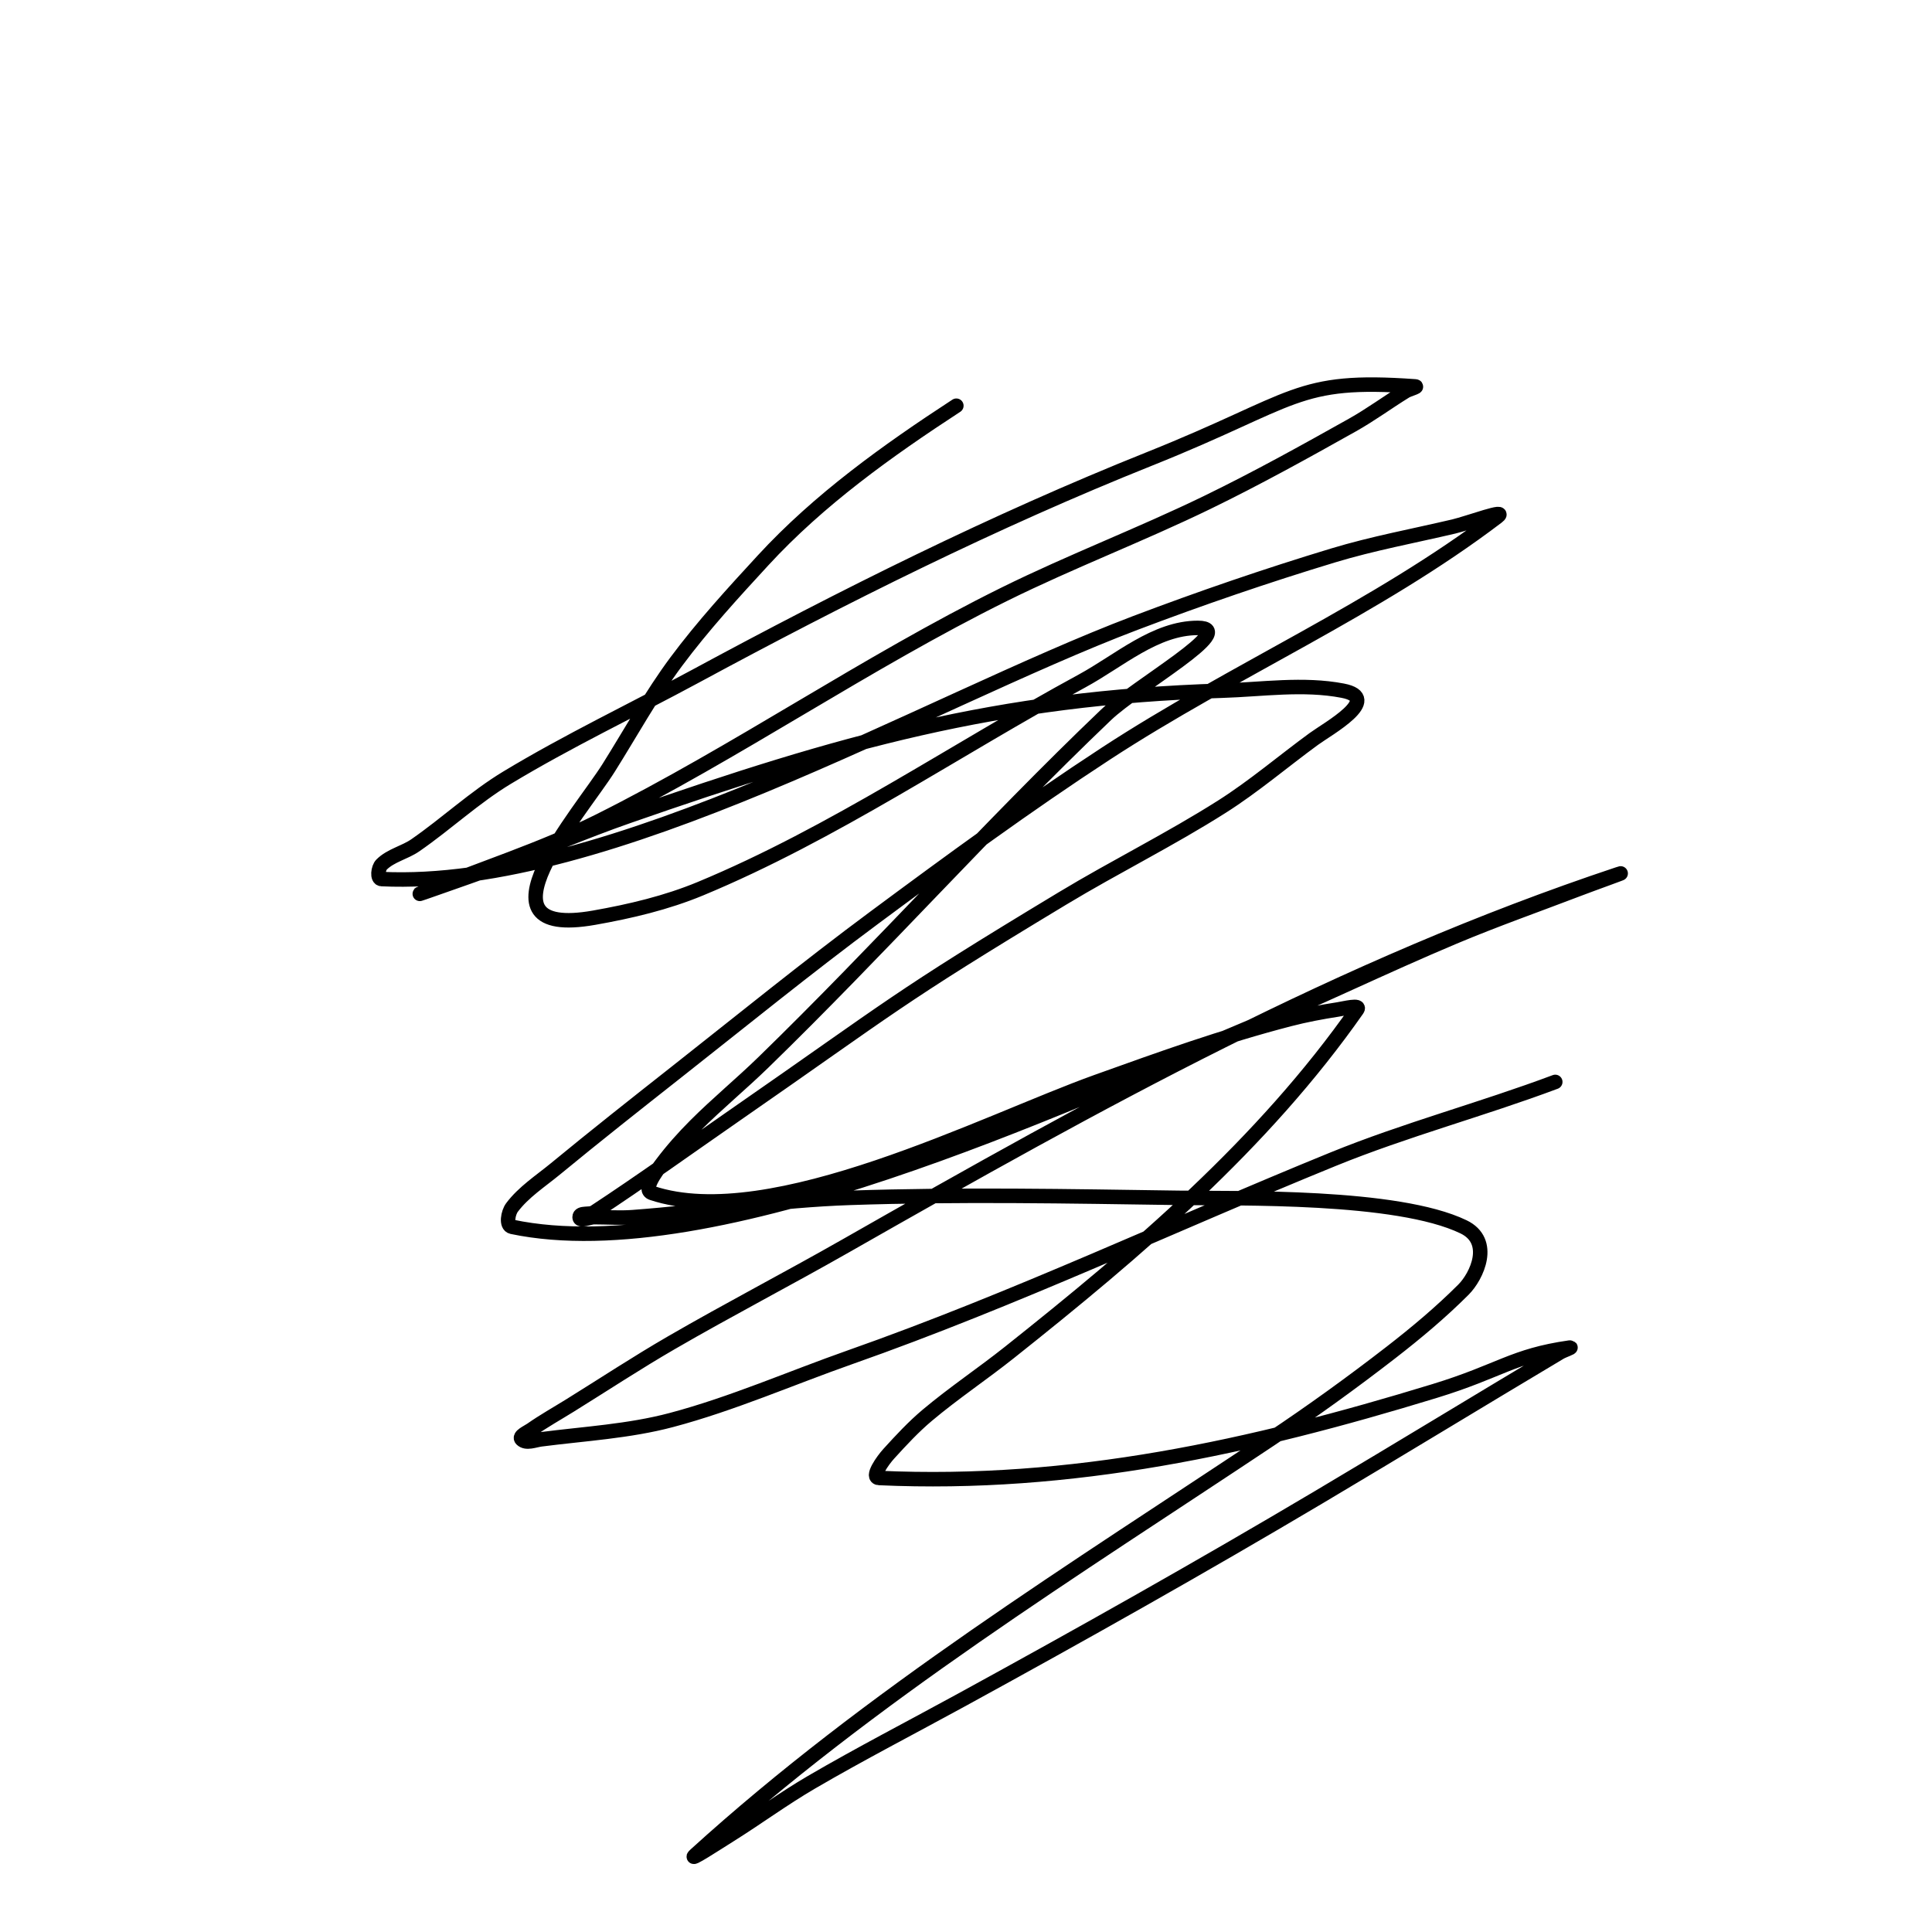
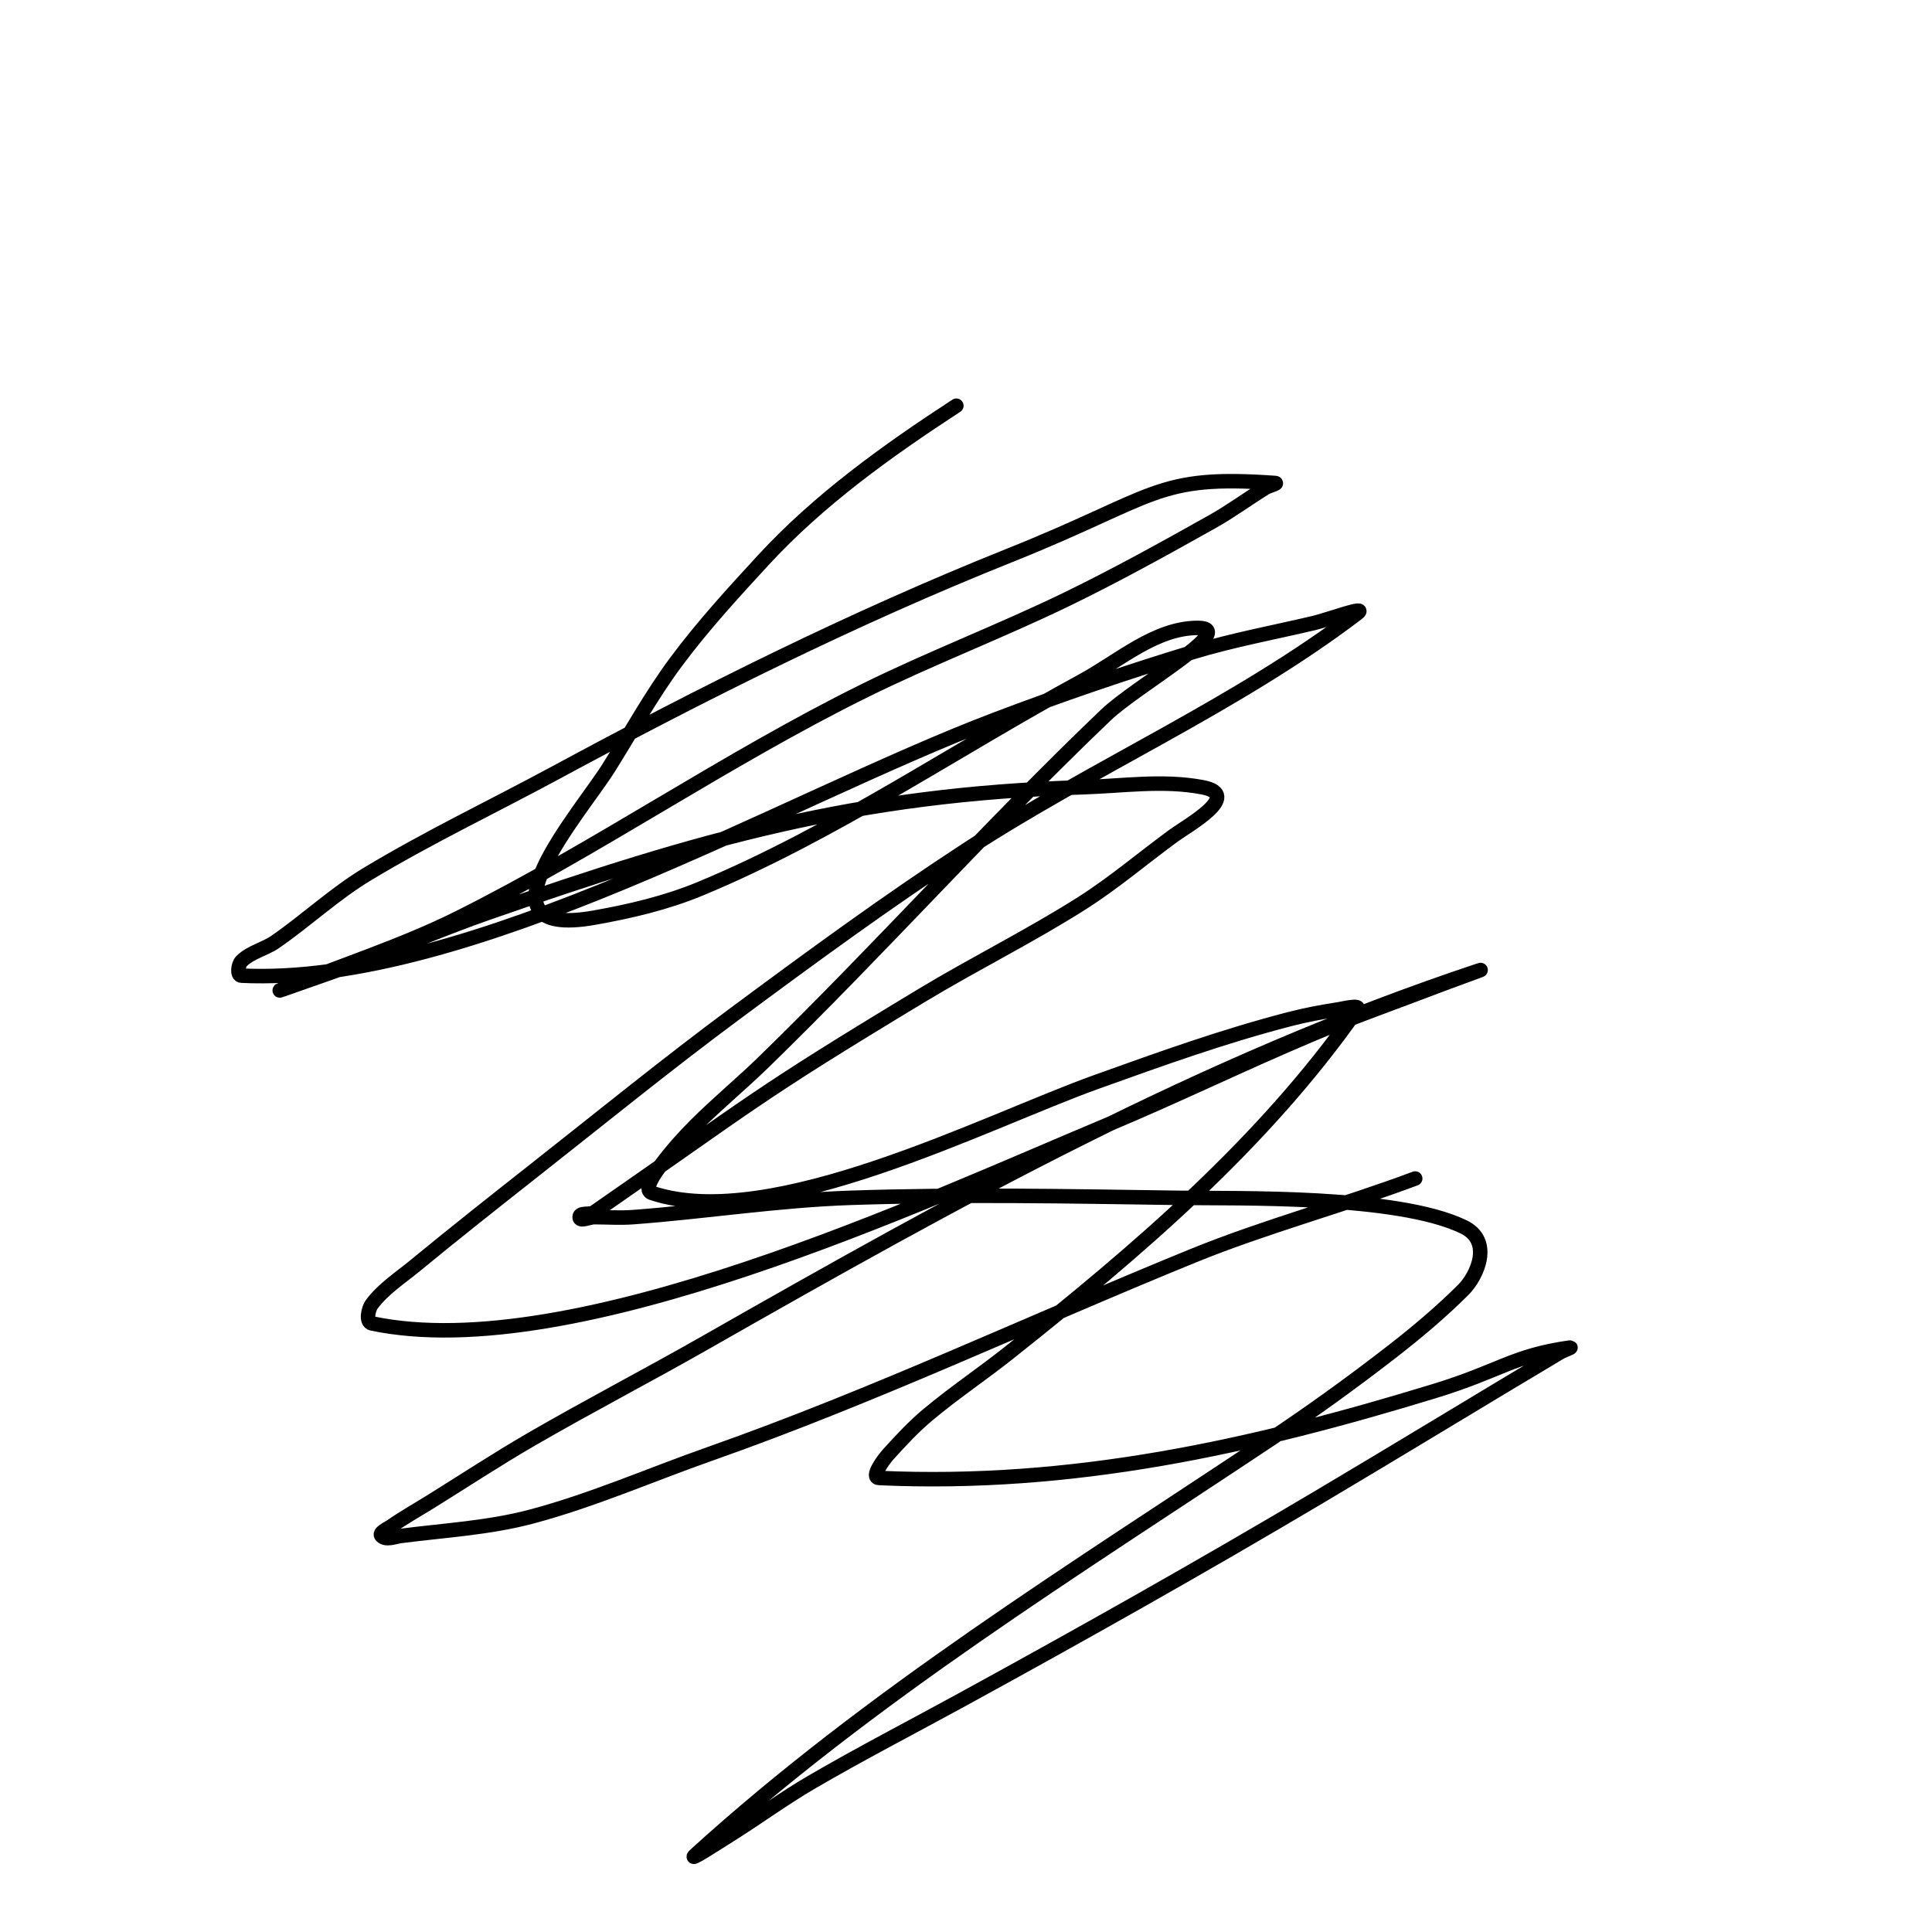
<svg xmlns="http://www.w3.org/2000/svg" viewBox="0 0 400 400" version="1.1">
  <g fill="none" stroke="#000000" stroke-width="3" stroke-linecap="round" stroke-linejoin="round">
-     <path d="M198,84c-14.302,9.328 -28.432,19.441 -40,32c-6.246,6.781 -12.496,13.604 -18,21c-5.189,6.973 -9.374,14.641 -14,22c-5.871,9.339 -29.021,35.592 -3,31c7.486,-1.321 14.98,-3.086 22,-6c27.561,-11.44 52.842,-28.8 79,-43c7.734,-4.199 15.2,-11 24,-11c8.724,0 -12.689,11.976 -19,18c-24.393,23.285 -46.823,48.495 -71,72c-4.566,4.439 -9.497,8.497 -14,13c-2.506,2.506 -4.874,5.165 -7,8c-1.265,1.687 -4,5.333 -2,6c24.673,8.224 69.127,-14.8 92,-23c13.541,-4.854 26.155,-9.411 40,-13c3.291,-0.853 6.64,-1.483 10,-2c1.318,-0.203 4.765,-1.092 4,0c-19.507,27.867 -45.603,50.018 -72,71c-5.584,4.439 -11.538,8.412 -17,13c-2.888,2.426 -5.463,5.21 -8,8c-1.207,1.328 -3.793,4.918 -2,5c39.89,1.813 77.051,-6.383 115,-18c13.591,-4.161 16.187,-7.312 28,-9c0.738,-0.105 -1.36,0.618 -2,1c-16.695,9.953 -33.285,20.081 -50,30c-24.392,14.474 -49.115,28.391 -74,42c-10.34,5.655 -20.82,11.062 -31,17c-5.83,3.401 -11.276,7.423 -17,11c-2.279,1.424 -8.989,5.808 -7,4c36.178,-32.889 78.534,-59.023 119,-86c8.544,-5.696 16.884,-11.71 25,-18c5.23,-4.053 10.321,-8.321 15,-13c2.768,-2.768 6.17,-10.029 0,-13c-13.79,-6.64 -46.734,-5.825 -59,-6c-22.664,-0.324 -45.346,-0.768 -68,0c-15.05,0.51 -29.982,2.888 -45,4c-2.659,0.197 -5.333,0 -8,0c-1,0 -3,1 -3,0c0,-1.054 2.119,-0.422 3,-1c9.817,-6.443 19.351,-13.308 29,-20c33.22,-23.04 33.04,-23.921 68,-45c10.87,-6.554 22.283,-12.199 33,-19c6.642,-4.215 12.648,-9.358 19,-14c2.952,-2.157 14.322,-8.4 6,-10c-8.183,-1.574 -16.671,-0.256 -25,0c-46.666,1.436 -79.142,10.716 -123,26c-8.768,3.056 -17.306,6.74 -26,10c-4.64,1.74 -9.327,3.351 -14,5c-0.994,0.351 -3.975,1.401 -3,1c12.306,-5.067 25.097,-9.048 37,-15c28.698,-14.349 55.235,-32.787 84,-47c13.776,-6.807 28.18,-12.282 42,-19c10.193,-4.955 20.116,-10.455 30,-16c3.79,-2.126 7.299,-4.722 11,-7c0.635,-0.391 2.743,-0.947 2,-1c-24.844,-1.775 -24.3,2.72 -55,15c-32.254,12.902 -63.436,28.488 -94,45c-12.99,7.018 -26.359,13.372 -39,21c-6.736,4.065 -12.532,9.522 -19,14c-2.21,1.53 -5.1,2.1 -7,4c-0.707,0.707 -0.999,2.952 0,3c47.138,2.245 112.09,-36.345 156,-53c13.503,-5.122 27.179,-9.812 41,-14c8.202,-2.485 16.658,-4.037 25,-6c2.991,-0.704 11.447,-3.86 9,-2c-25.124,19.094 -54.574,31.754 -81,49c-16.42,10.716 -32.251,22.321 -48,34c-13.925,10.327 -27.382,21.271 -41,32c-8.383,6.605 -16.762,13.216 -25,20c-3.098,2.552 -6.592,4.789 -9,8c-0.8,1.067 -1.305,3.725 0,4c41.821,8.804 114.434,-25.313 152,-41c14.46,-6.038 28.554,-12.928 43,-19c8.56,-3.598 17.327,-6.684 26,-10c2.66,-1.017 10.702,-3.901 8,-3c-57.367,19.122 -107.634,47.171 -160,77c-11.928,6.794 -24.12,13.122 -36,20c-7.125,4.125 -14.005,8.658 -21,13c-2.672,1.658 -5.424,3.197 -8,5c-0.772,0.541 -2.667,1.333 -2,2c0.943,0.943 2.678,0.171 4,0c9.023,-1.164 18.207,-1.664 27,-4c12.634,-3.356 24.67,-8.658 37,-13c34.272,-12.068 66.435,-27.325 100,-41c15.006,-6.114 30.821,-10.308 46,-16" />
+     <path d="M198,84c-14.302,9.328 -28.432,19.441 -40,32c-6.246,6.781 -12.496,13.604 -18,21c-5.189,6.973 -9.374,14.641 -14,22c-5.871,9.339 -29.021,35.592 -3,31c7.486,-1.321 14.98,-3.086 22,-6c27.561,-11.44 52.842,-28.8 79,-43c7.734,-4.199 15.2,-11 24,-11c8.724,0 -12.689,11.976 -19,18c-24.393,23.285 -46.823,48.495 -71,72c-4.566,4.439 -9.497,8.497 -14,13c-2.506,2.506 -4.874,5.165 -7,8c-1.265,1.687 -4,5.333 -2,6c24.673,8.224 69.127,-14.8 92,-23c13.541,-4.854 26.155,-9.411 40,-13c3.291,-0.853 6.64,-1.483 10,-2c1.318,-0.203 4.765,-1.092 4,0c-19.507,27.867 -45.603,50.018 -72,71c-5.584,4.439 -11.538,8.412 -17,13c-2.888,2.426 -5.463,5.21 -8,8c-1.207,1.328 -3.793,4.918 -2,5c39.89,1.813 77.051,-6.383 115,-18c13.591,-4.161 16.187,-7.312 28,-9c0.738,-0.105 -1.36,0.618 -2,1c-16.695,9.953 -33.285,20.081 -50,30c-24.392,14.474 -49.115,28.391 -74,42c-10.34,5.655 -20.82,11.062 -31,17c-5.83,3.401 -11.276,7.423 -17,11c-2.279,1.424 -8.989,5.808 -7,4c36.178,-32.889 78.534,-59.023 119,-86c8.544,-5.696 16.884,-11.71 25,-18c5.23,-4.053 10.321,-8.321 15,-13c2.768,-2.768 6.17,-10.029 0,-13c-13.79,-6.64 -46.734,-5.825 -59,-6c-22.664,-0.324 -45.346,-0.768 -68,0c-15.05,0.51 -29.982,2.888 -45,4c-2.659,0.197 -5.333,0 -8,0c-1,0 -3,1 -3,0c0,-1.054 2.119,-0.422 3,-1c33.22,-23.04 33.04,-23.921 68,-45c10.87,-6.554 22.283,-12.199 33,-19c6.642,-4.215 12.648,-9.358 19,-14c2.952,-2.157 14.322,-8.4 6,-10c-8.183,-1.574 -16.671,-0.256 -25,0c-46.666,1.436 -79.142,10.716 -123,26c-8.768,3.056 -17.306,6.74 -26,10c-4.64,1.74 -9.327,3.351 -14,5c-0.994,0.351 -3.975,1.401 -3,1c12.306,-5.067 25.097,-9.048 37,-15c28.698,-14.349 55.235,-32.787 84,-47c13.776,-6.807 28.18,-12.282 42,-19c10.193,-4.955 20.116,-10.455 30,-16c3.79,-2.126 7.299,-4.722 11,-7c0.635,-0.391 2.743,-0.947 2,-1c-24.844,-1.775 -24.3,2.72 -55,15c-32.254,12.902 -63.436,28.488 -94,45c-12.99,7.018 -26.359,13.372 -39,21c-6.736,4.065 -12.532,9.522 -19,14c-2.21,1.53 -5.1,2.1 -7,4c-0.707,0.707 -0.999,2.952 0,3c47.138,2.245 112.09,-36.345 156,-53c13.503,-5.122 27.179,-9.812 41,-14c8.202,-2.485 16.658,-4.037 25,-6c2.991,-0.704 11.447,-3.86 9,-2c-25.124,19.094 -54.574,31.754 -81,49c-16.42,10.716 -32.251,22.321 -48,34c-13.925,10.327 -27.382,21.271 -41,32c-8.383,6.605 -16.762,13.216 -25,20c-3.098,2.552 -6.592,4.789 -9,8c-0.8,1.067 -1.305,3.725 0,4c41.821,8.804 114.434,-25.313 152,-41c14.46,-6.038 28.554,-12.928 43,-19c8.56,-3.598 17.327,-6.684 26,-10c2.66,-1.017 10.702,-3.901 8,-3c-57.367,19.122 -107.634,47.171 -160,77c-11.928,6.794 -24.12,13.122 -36,20c-7.125,4.125 -14.005,8.658 -21,13c-2.672,1.658 -5.424,3.197 -8,5c-0.772,0.541 -2.667,1.333 -2,2c0.943,0.943 2.678,0.171 4,0c9.023,-1.164 18.207,-1.664 27,-4c12.634,-3.356 24.67,-8.658 37,-13c34.272,-12.068 66.435,-27.325 100,-41c15.006,-6.114 30.821,-10.308 46,-16" />
  </g>
</svg>